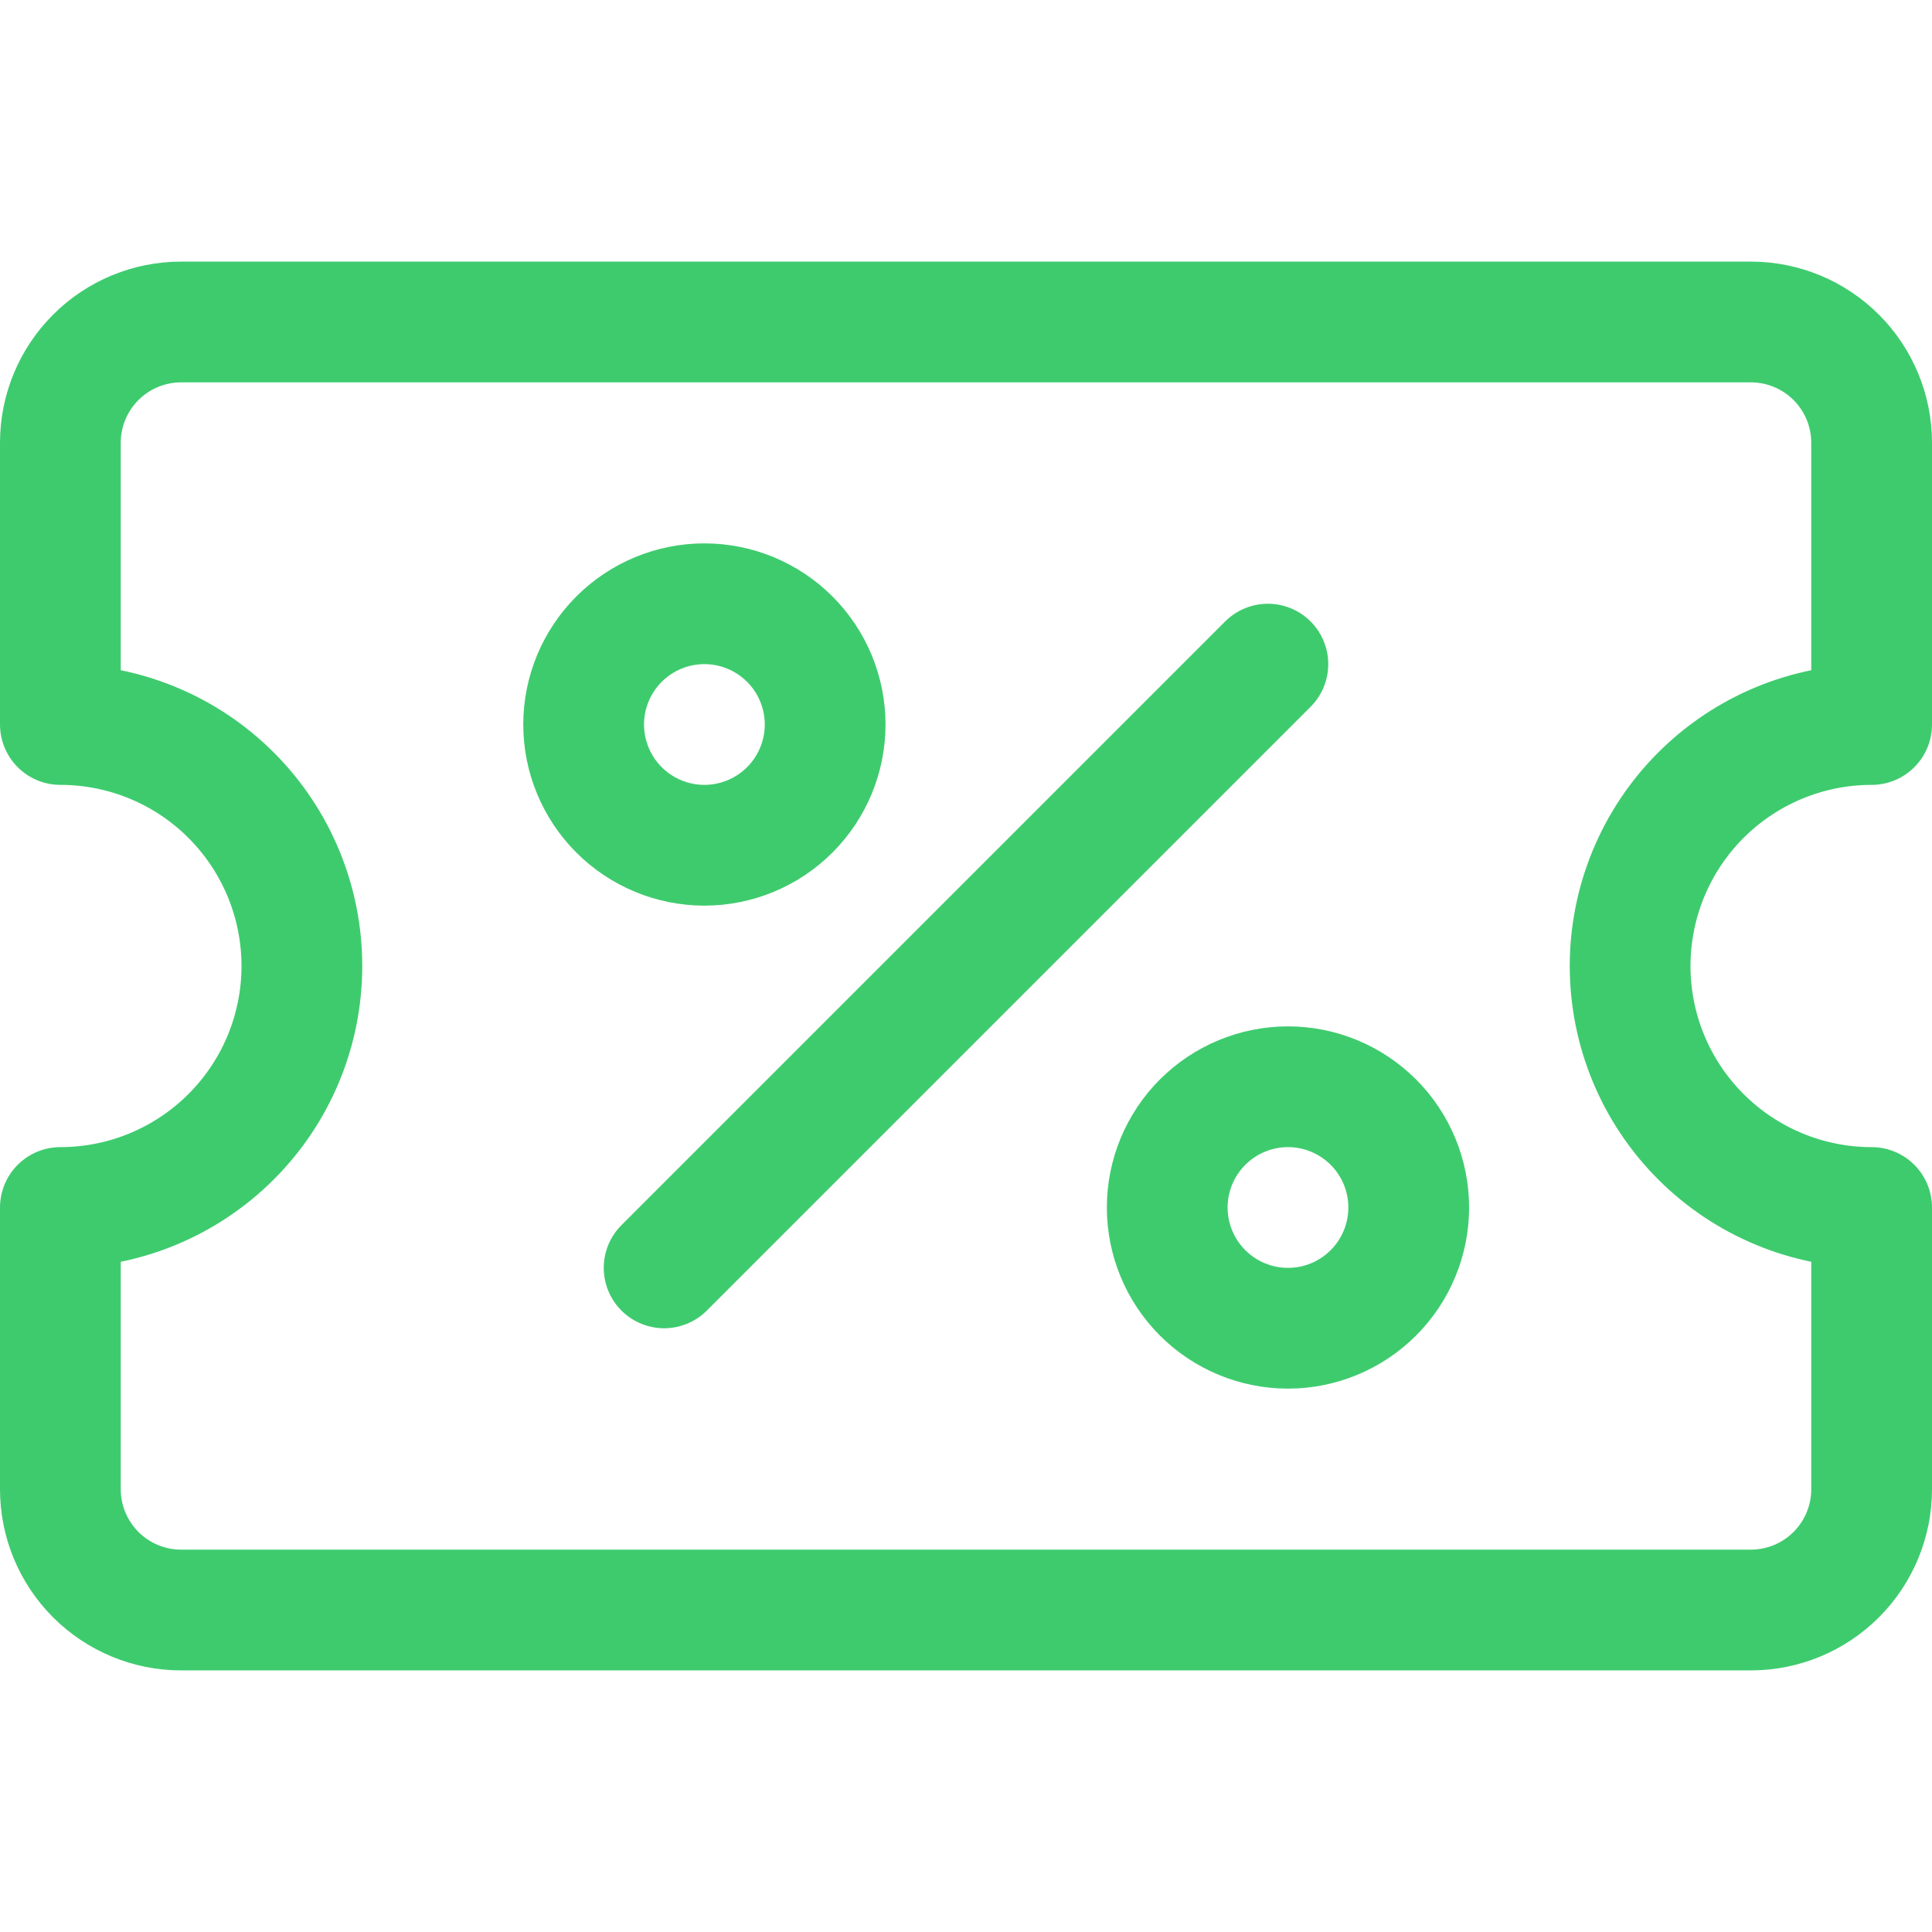
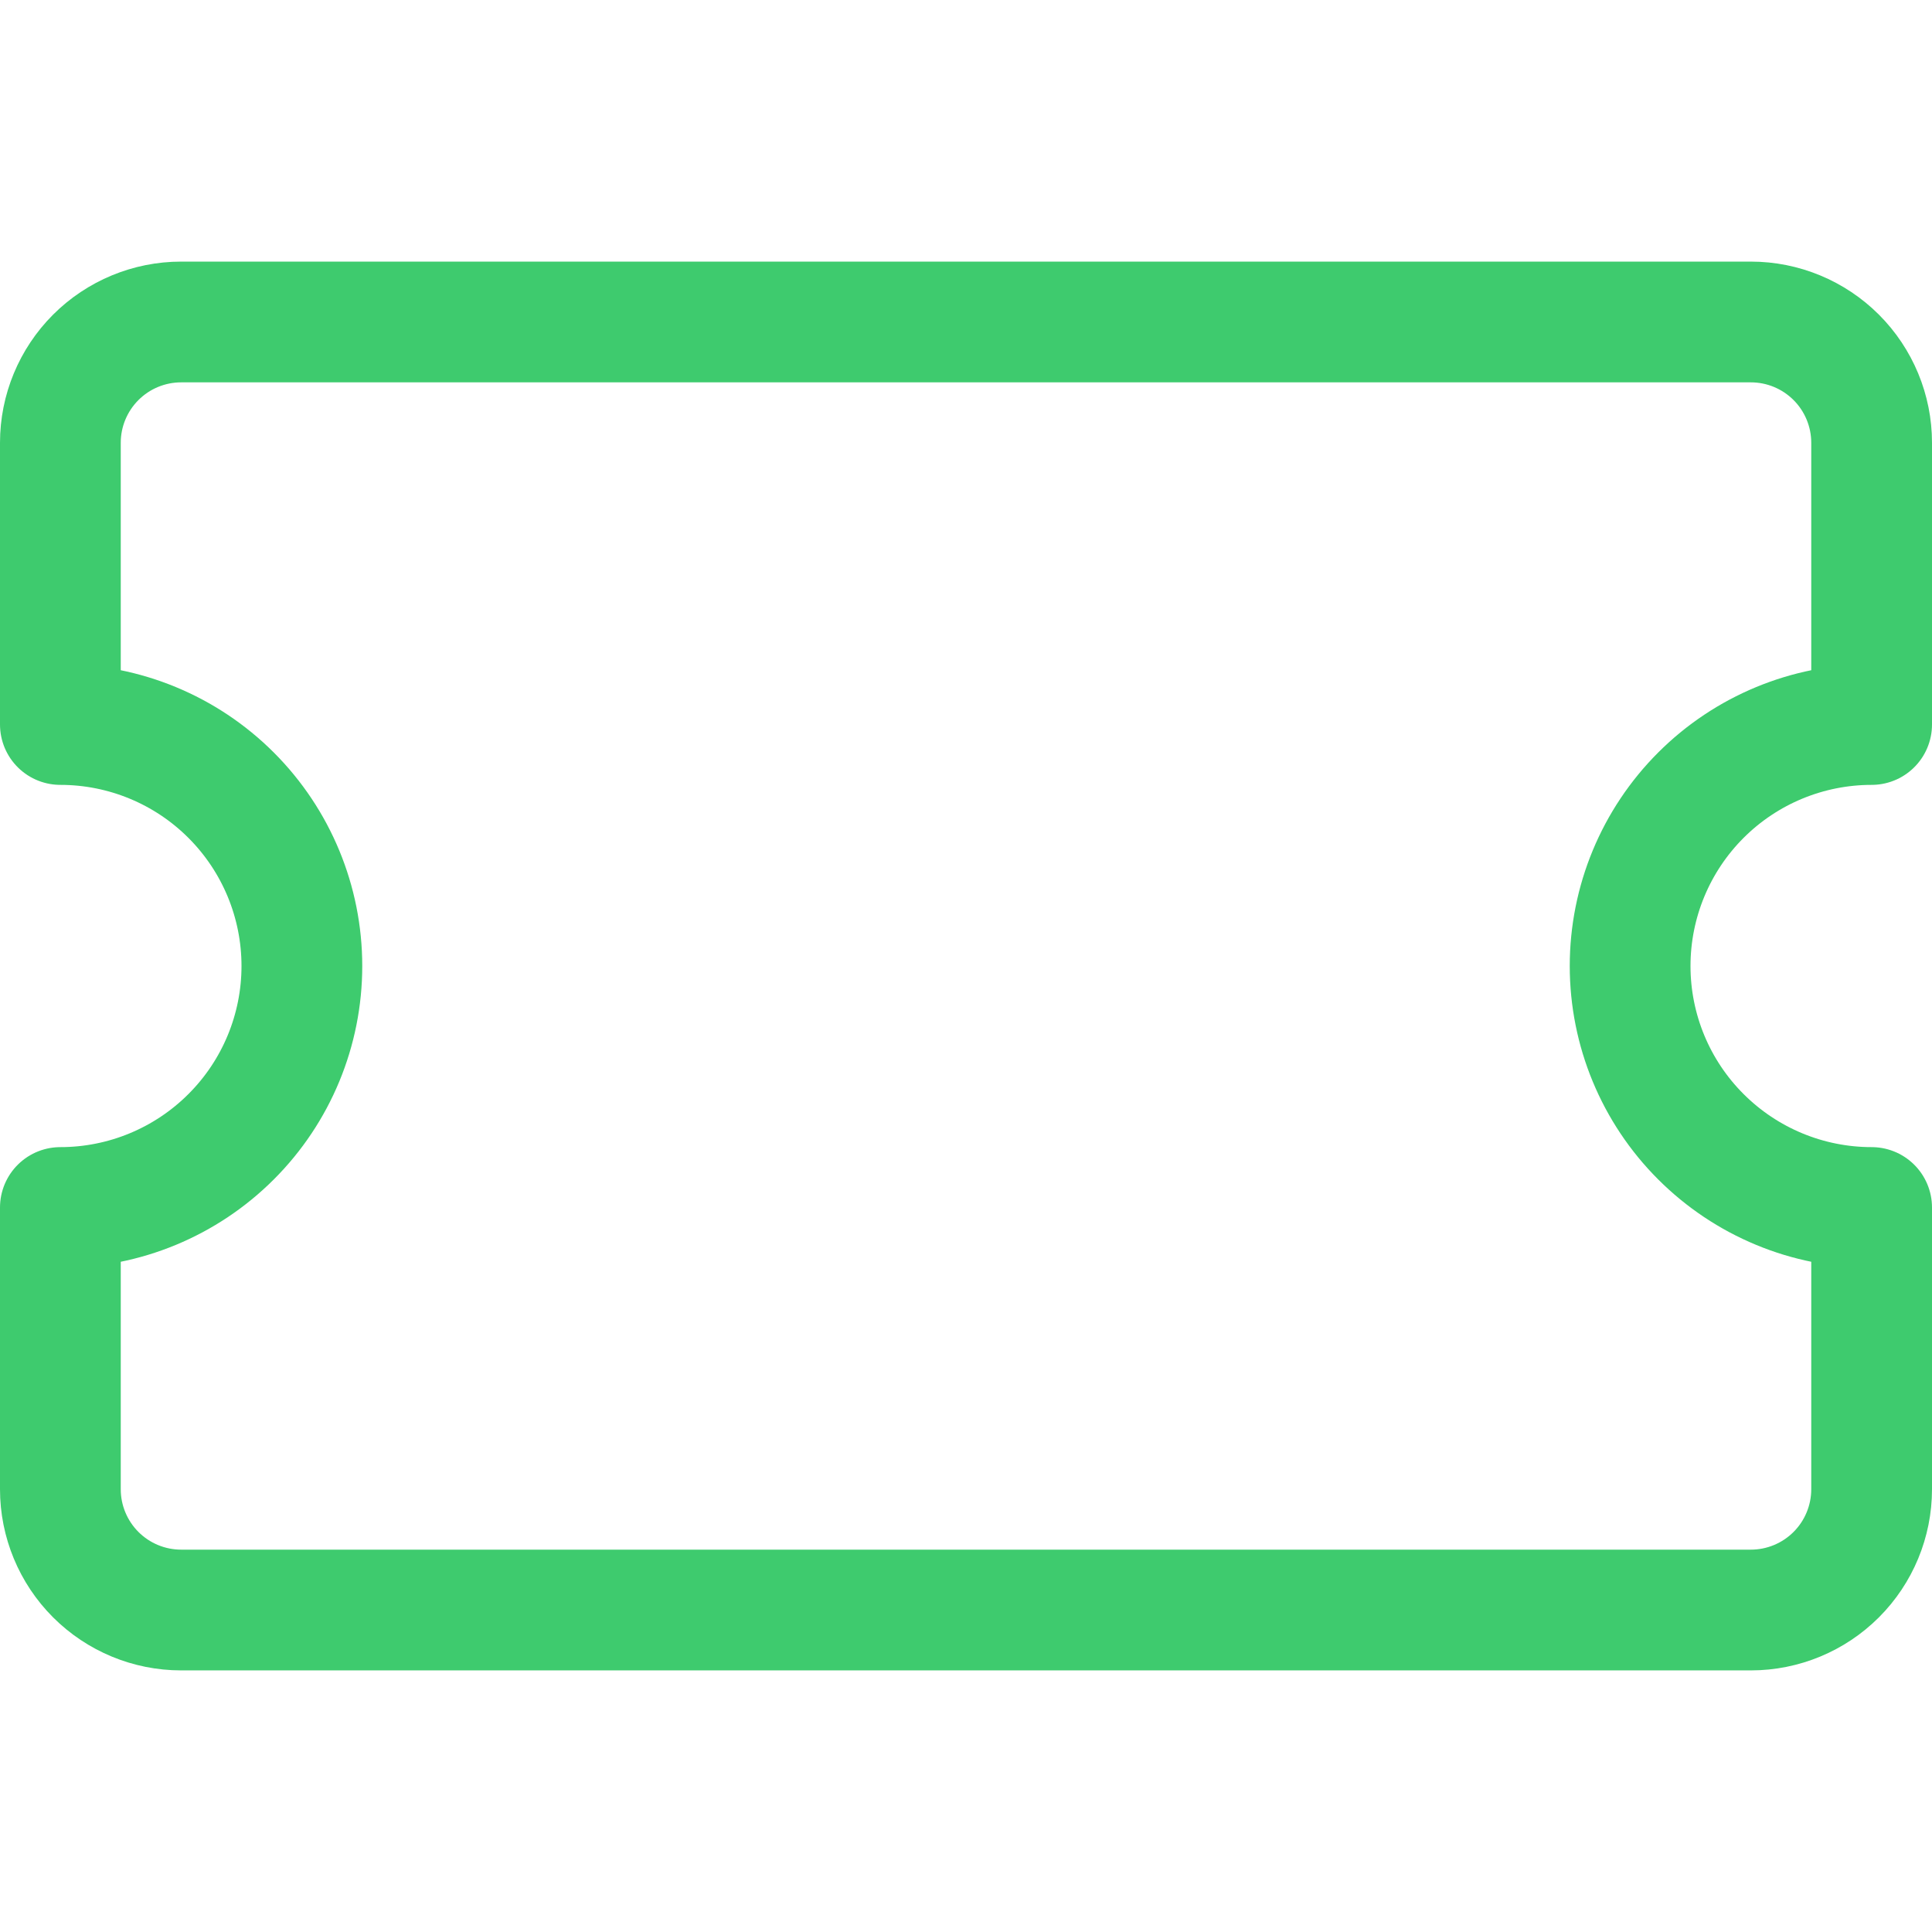
<svg xmlns="http://www.w3.org/2000/svg" width="32" height="32" viewBox="0 0 32 32" fill="none">
  <path d="M31 20V24.667C31 25.197 30.789 25.706 30.414 26.081C30.039 26.456 29.53 26.667 29 26.667H3C2.47 26.667 1.961 26.456 1.586 26.081C1.211 25.706 1 25.197 1 24.667V20C2.061 20 3.078 19.578 3.828 18.828C4.579 18.078 5 17.061 5 16C5 14.939 4.579 13.922 3.828 13.171C3.078 12.421 2.061 12 1 12V7.333C1 6.803 1.211 6.294 1.586 5.919C1.961 5.544 2.47 5.333 3 5.333H29C29.53 5.333 30.039 5.544 30.414 5.919C30.789 6.294 31 6.803 31 7.333V12C29.939 12 28.922 12.421 28.172 13.171C27.421 13.922 27 14.939 27 16C27 17.061 27.421 18.078 28.172 18.828C28.922 19.578 29.939 20 31 20Z" stroke="#3ECB6E" stroke-width="2" stroke-linecap="round" stroke-linejoin="round" />
-   <path d="M9.667 12C9.667 12.53 9.878 13.039 10.253 13.414C10.628 13.789 11.137 14 11.667 14C12.197 14 12.706 13.789 13.081 13.414C13.456 13.039 13.667 12.53 13.667 12C13.667 11.47 13.456 10.961 13.081 10.586C12.706 10.211 12.197 10 11.667 10C11.137 10 10.628 10.211 10.253 10.586C9.878 10.961 9.667 11.47 9.667 12Z" stroke="#3ECB6E" stroke-width="2" stroke-linecap="round" stroke-linejoin="round" />
-   <path d="M19.333 20C19.333 20.53 19.544 21.039 19.919 21.414C20.294 21.789 20.803 22 21.333 22C21.863 22 22.372 21.789 22.747 21.414C23.122 21.039 23.333 20.53 23.333 20C23.333 19.47 23.122 18.961 22.747 18.586C22.372 18.211 21.863 18 21.333 18C20.803 18 20.294 18.211 19.919 18.586C19.544 18.961 19.333 19.47 19.333 20Z" stroke="#3ECB6E" stroke-width="2" stroke-linecap="round" stroke-linejoin="round" />
-   <path d="M21 11L11 21" stroke="#3ECB6E" stroke-width="2" stroke-linecap="round" stroke-linejoin="round" />
</svg>